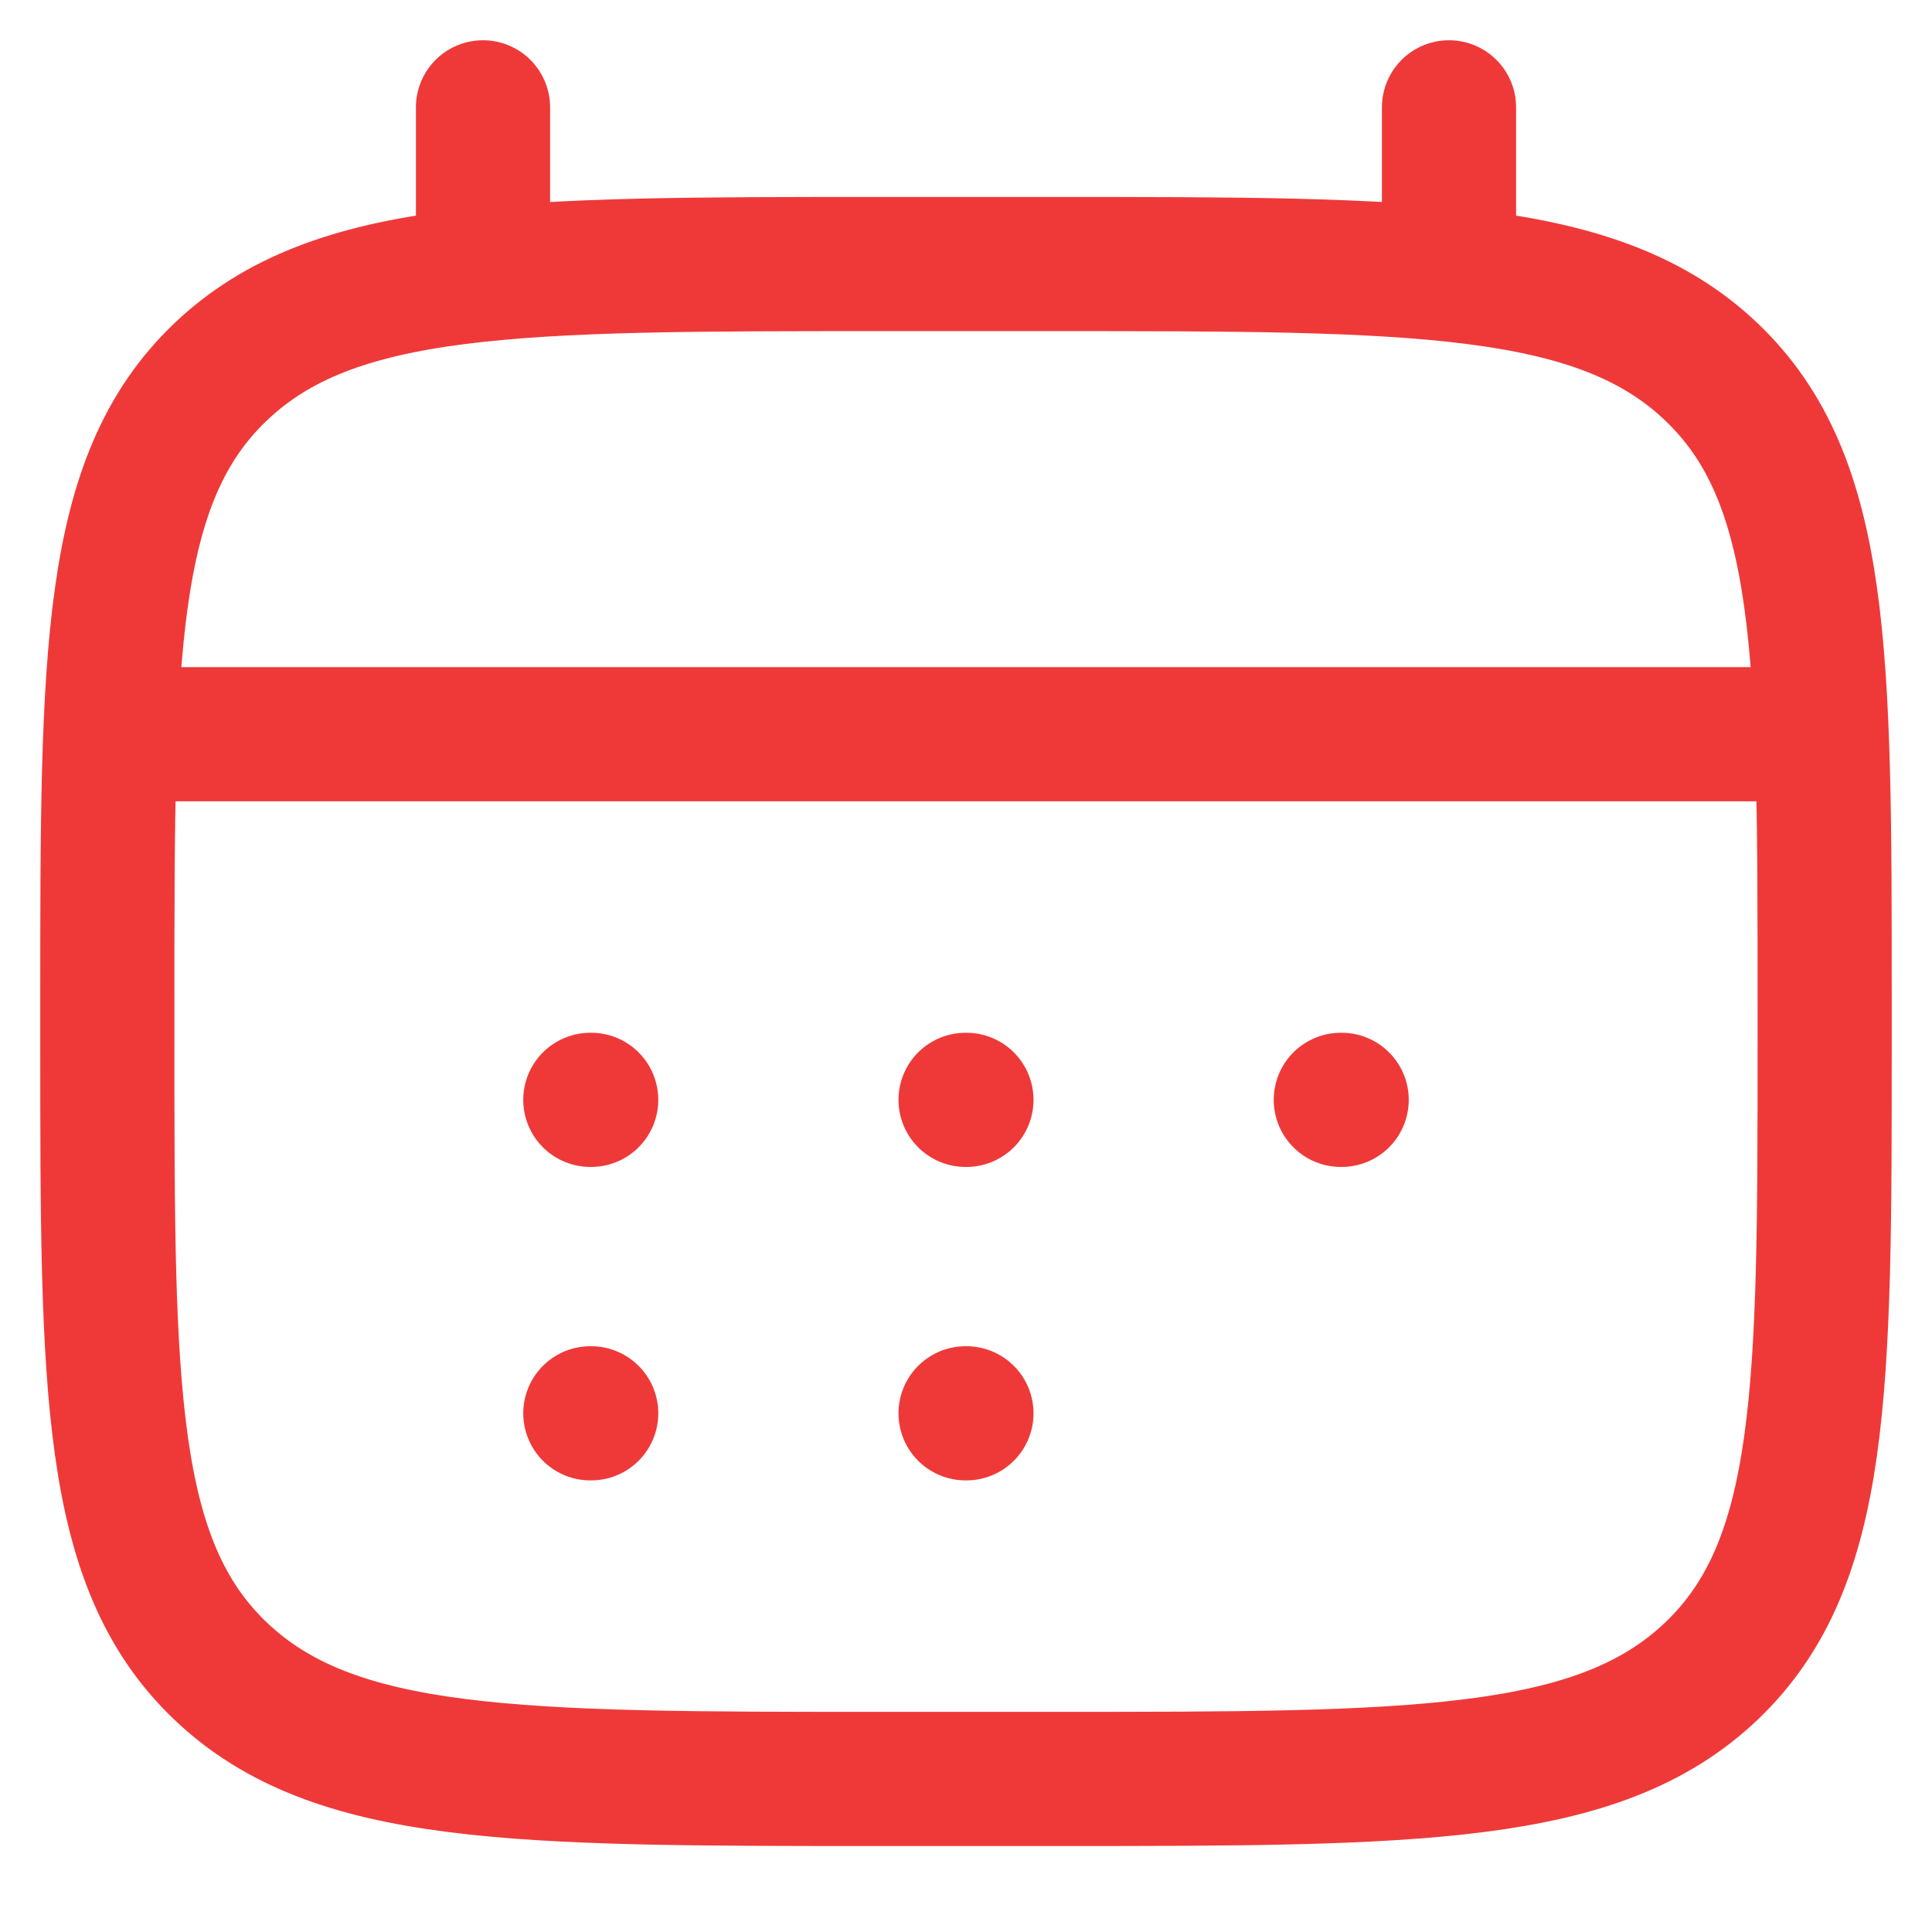
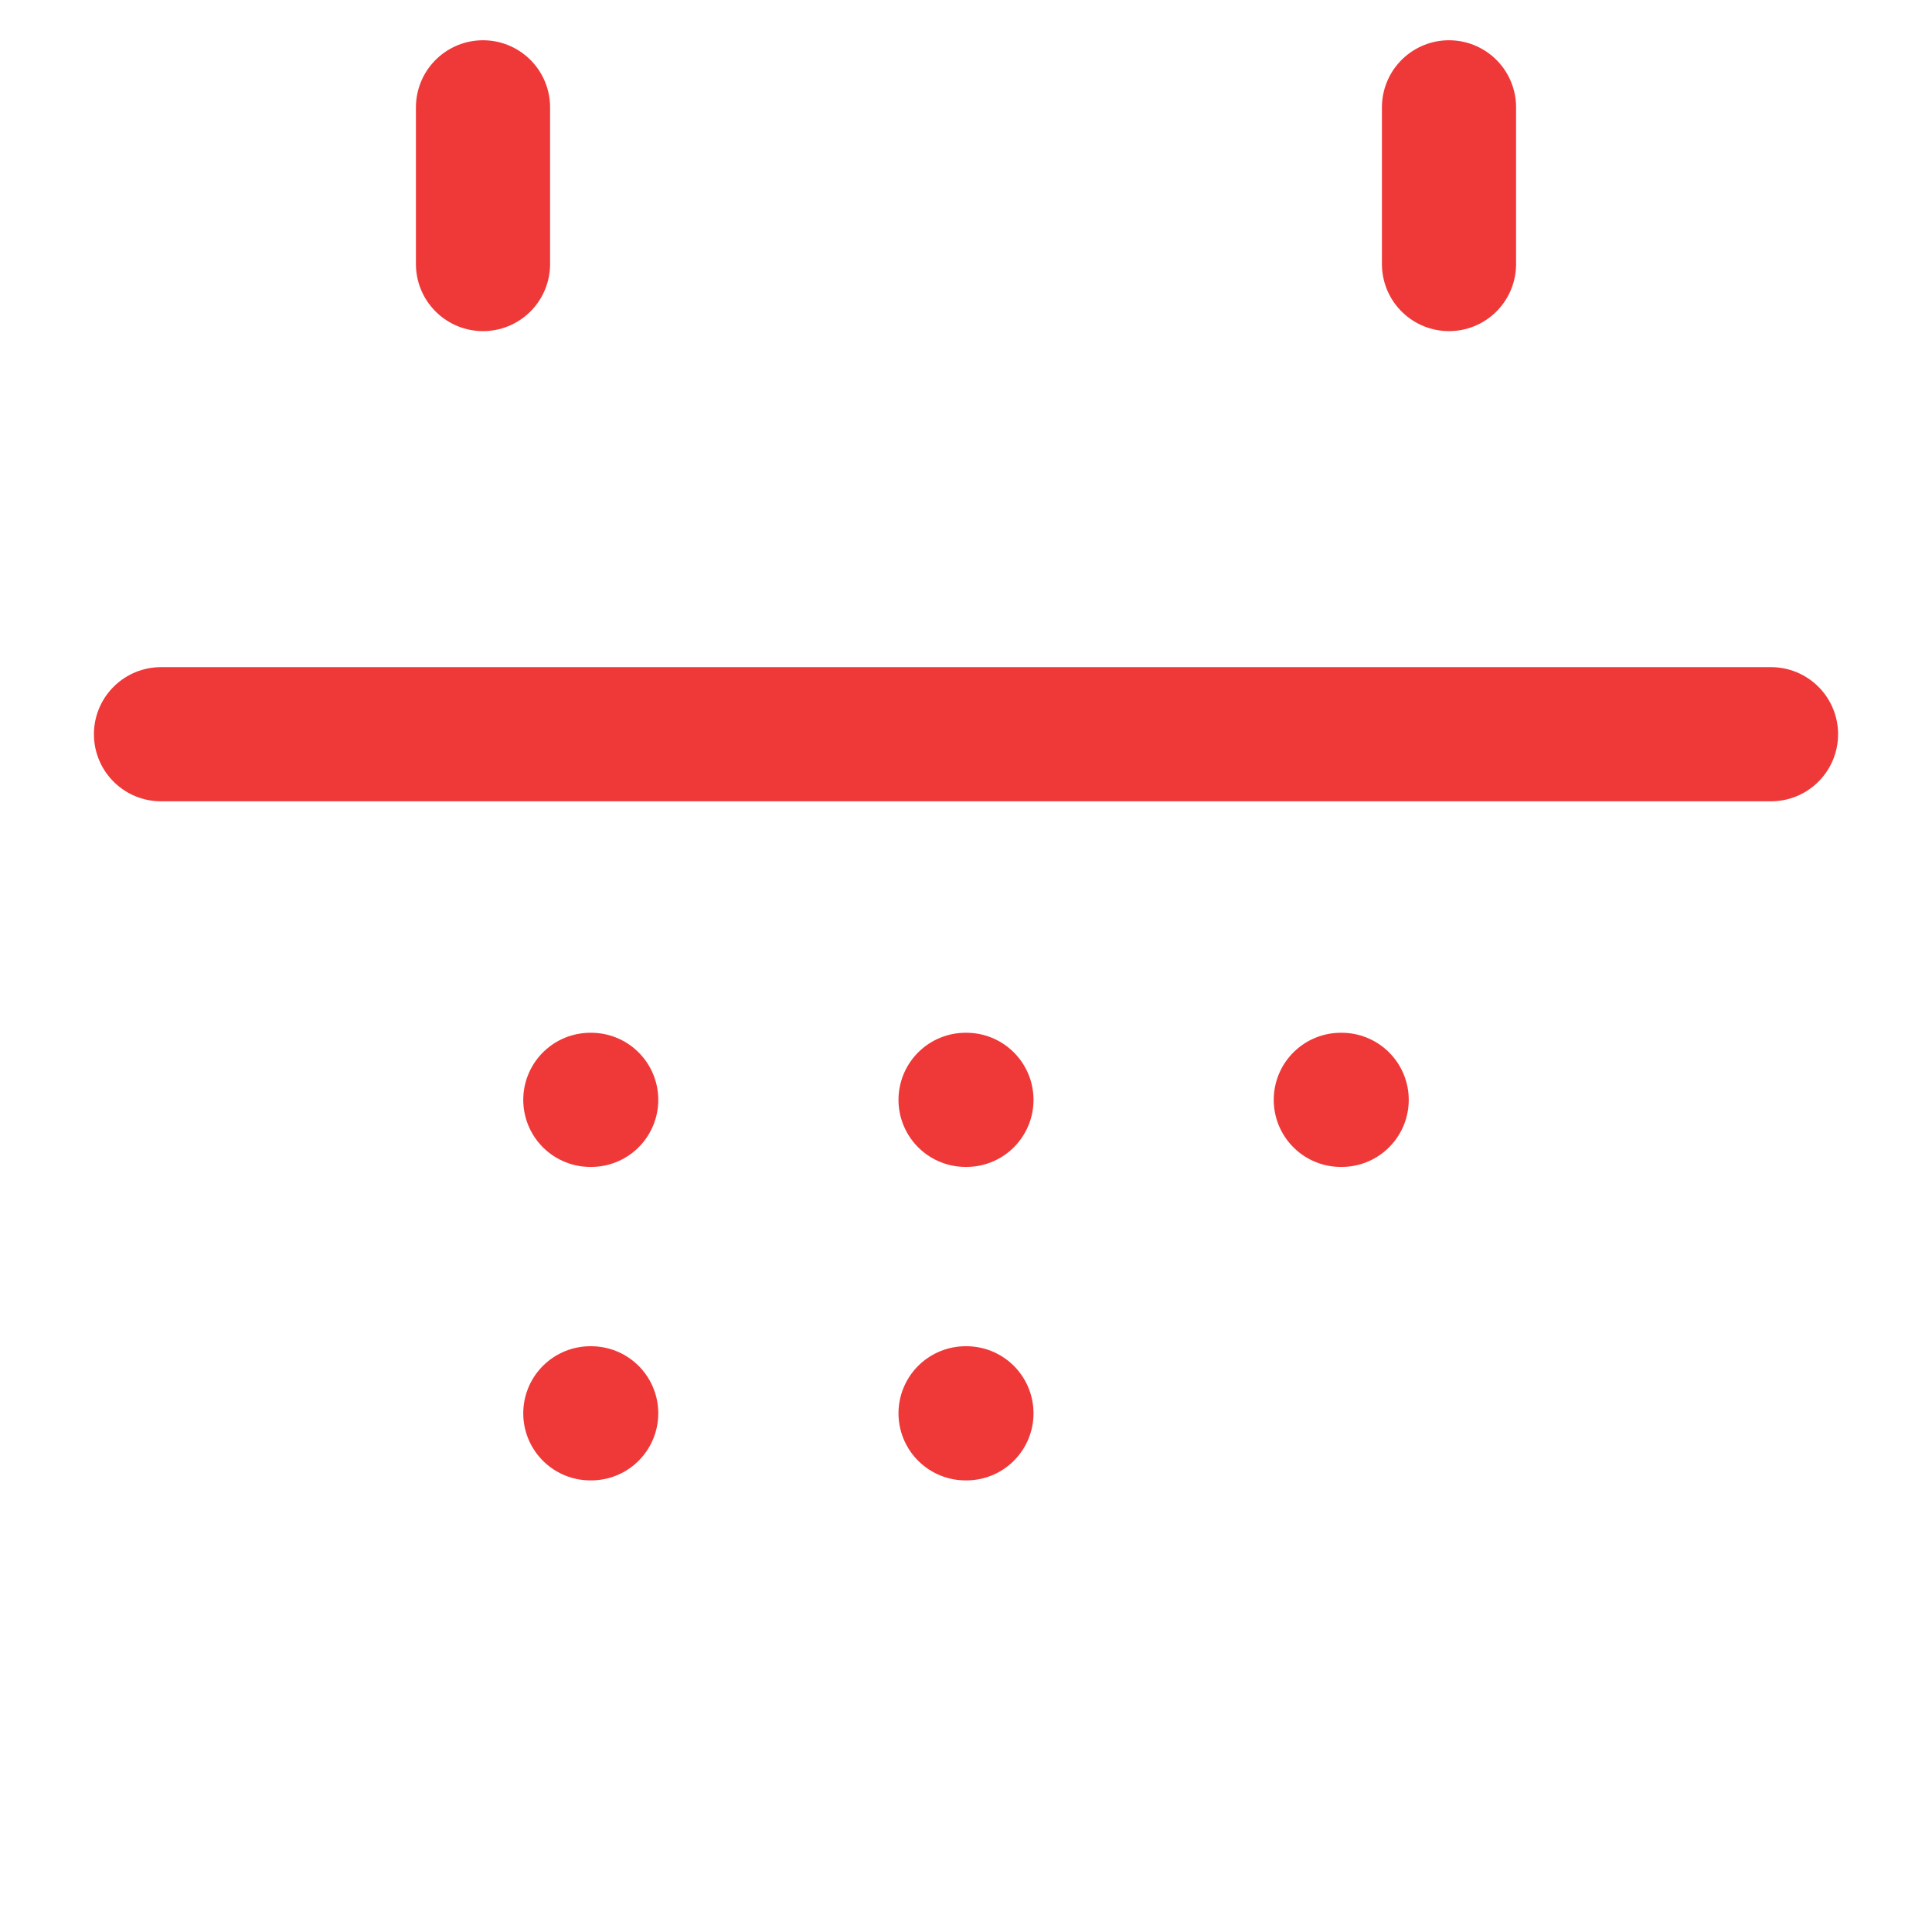
<svg xmlns="http://www.w3.org/2000/svg" width="36" height="36" viewBox="0 0 36 36" fill="none">
  <path d="M27 2V4.92M9 2V4.92" stroke="#EF3939" stroke-width="2.5" stroke-linecap="round" stroke-linejoin="round" />
  <path d="M17.992 20.494H18.008M17.992 26.335H18.008M24.984 20.494H25M11 20.494H11.016M11 26.335H11.016" stroke="#EF3939" stroke-width="2.5" stroke-linecap="round" stroke-linejoin="round" />
-   <path d="M2 18.653C2 12.179 2 8.942 4.109 6.931C6.218 4.92 9.612 4.92 16.4 4.92H19.6C26.388 4.92 29.782 4.92 31.891 6.931C34 8.942 34 12.179 34 18.653V19.416C34 25.889 34 29.126 31.891 31.137C29.782 33.148 26.388 33.148 19.6 33.148H16.4C9.612 33.148 6.218 33.148 4.109 31.137C2 29.126 2 25.889 2 19.416V18.653Z" stroke="#EF3939" stroke-width="2.5" stroke-linecap="round" stroke-linejoin="round" />
  <path d="M3 13.681L33 13.681" stroke="#EF3939" stroke-width="2.5" stroke-linecap="round" stroke-linejoin="round" />
</svg>